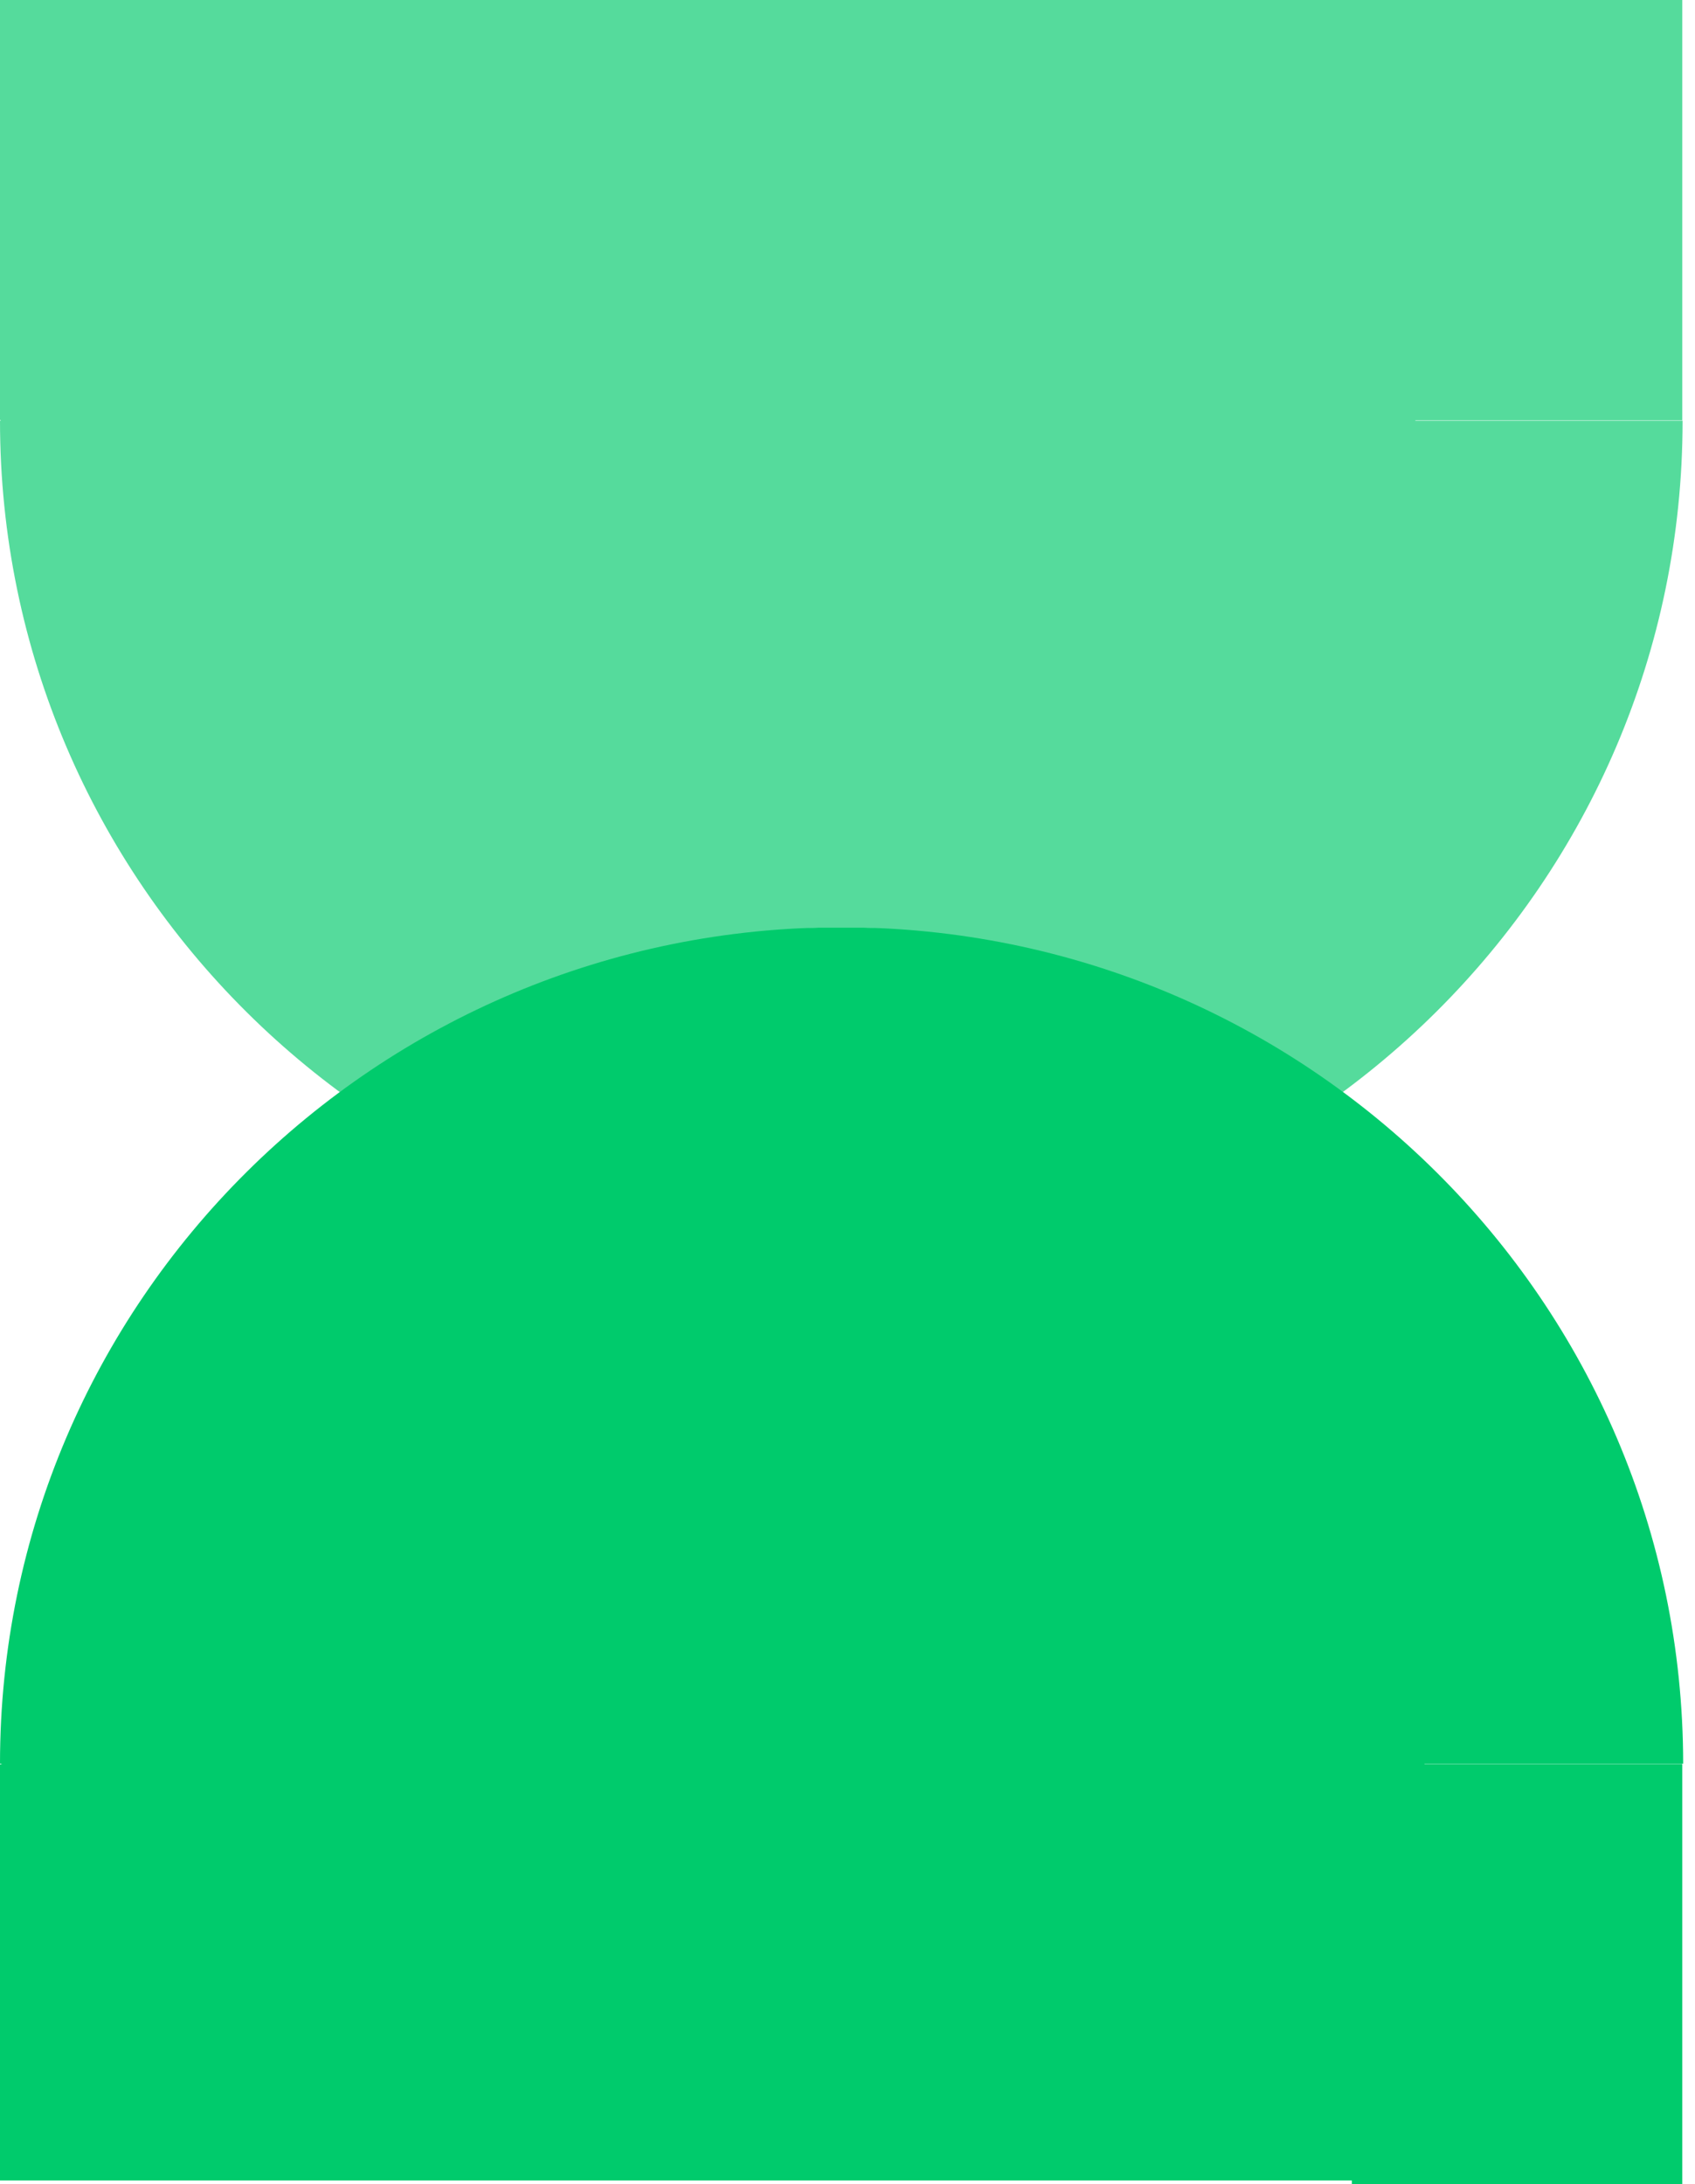
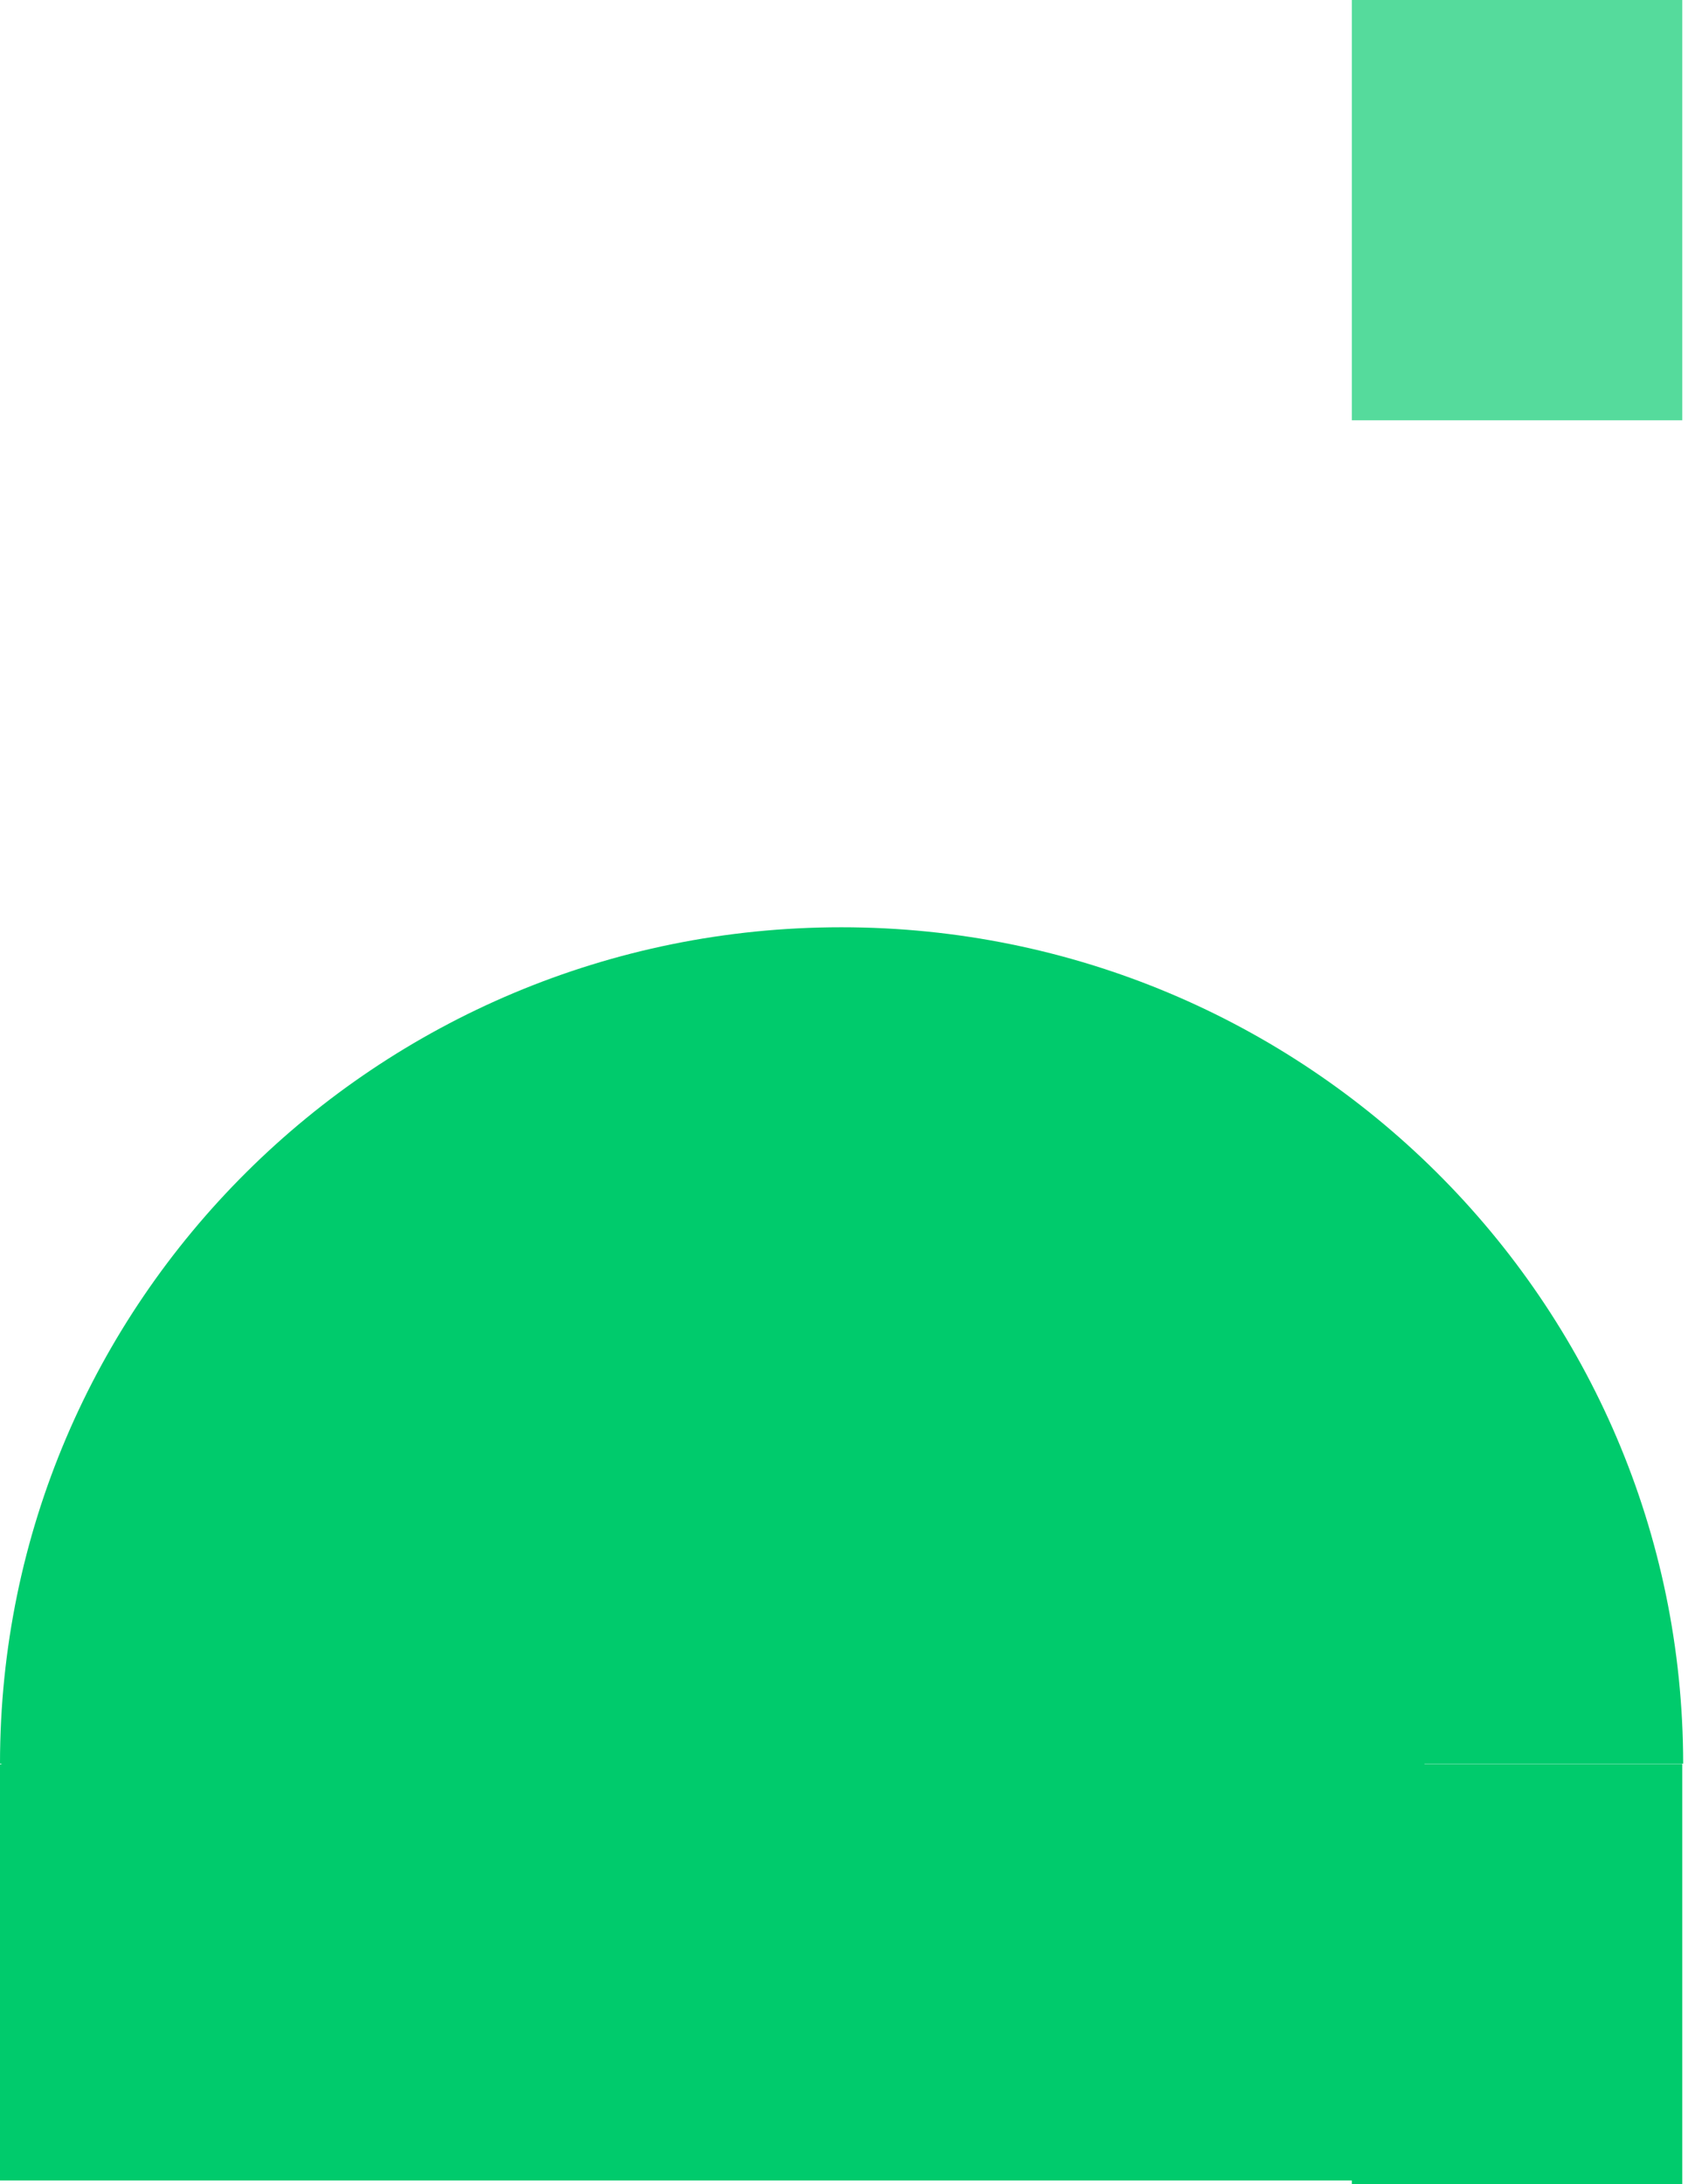
<svg xmlns="http://www.w3.org/2000/svg" width="52" height="67" viewBox="0 0 52 67" fill="none">
-   <path d="M25.81 38.554C40.063 38.554 51.619 27.07 51.619 12.906H41.49C41.49 21.511 34.468 28.488 25.81 28.488C17.151 28.488 10.13 21.511 10.13 12.906H0C0 27.07 11.556 38.554 25.81 38.554Z" fill="#55DB9C" />
  <path d="M25.81 28.445C11.556 28.445 0 39.929 0 54.101H10.138C10.138 45.497 17.16 38.52 25.818 38.52C34.477 38.52 41.498 45.497 41.498 54.101H51.637C51.628 39.929 40.071 28.445 25.81 28.445Z" fill="#00CB6C" />
-   <path d="M43.422 0H0V12.873L10.122 28.459H43.422V0Z" fill="#55DB9C" />
  <path d="M51.61 0H41.472V12.893H51.61V0Z" fill="#55DB9C" />
  <path d="M42.835 66.888C42.835 66.888 45.329 38.43 42.835 38.43H11.002C11.002 38.43 4.494 52.479 0 54.126V66.888H42.835Z" fill="#00CB6C" />
  <path d="M51.61 54.109H41.472V67.003H51.61V54.109Z" fill="#00CB6C" />
</svg>